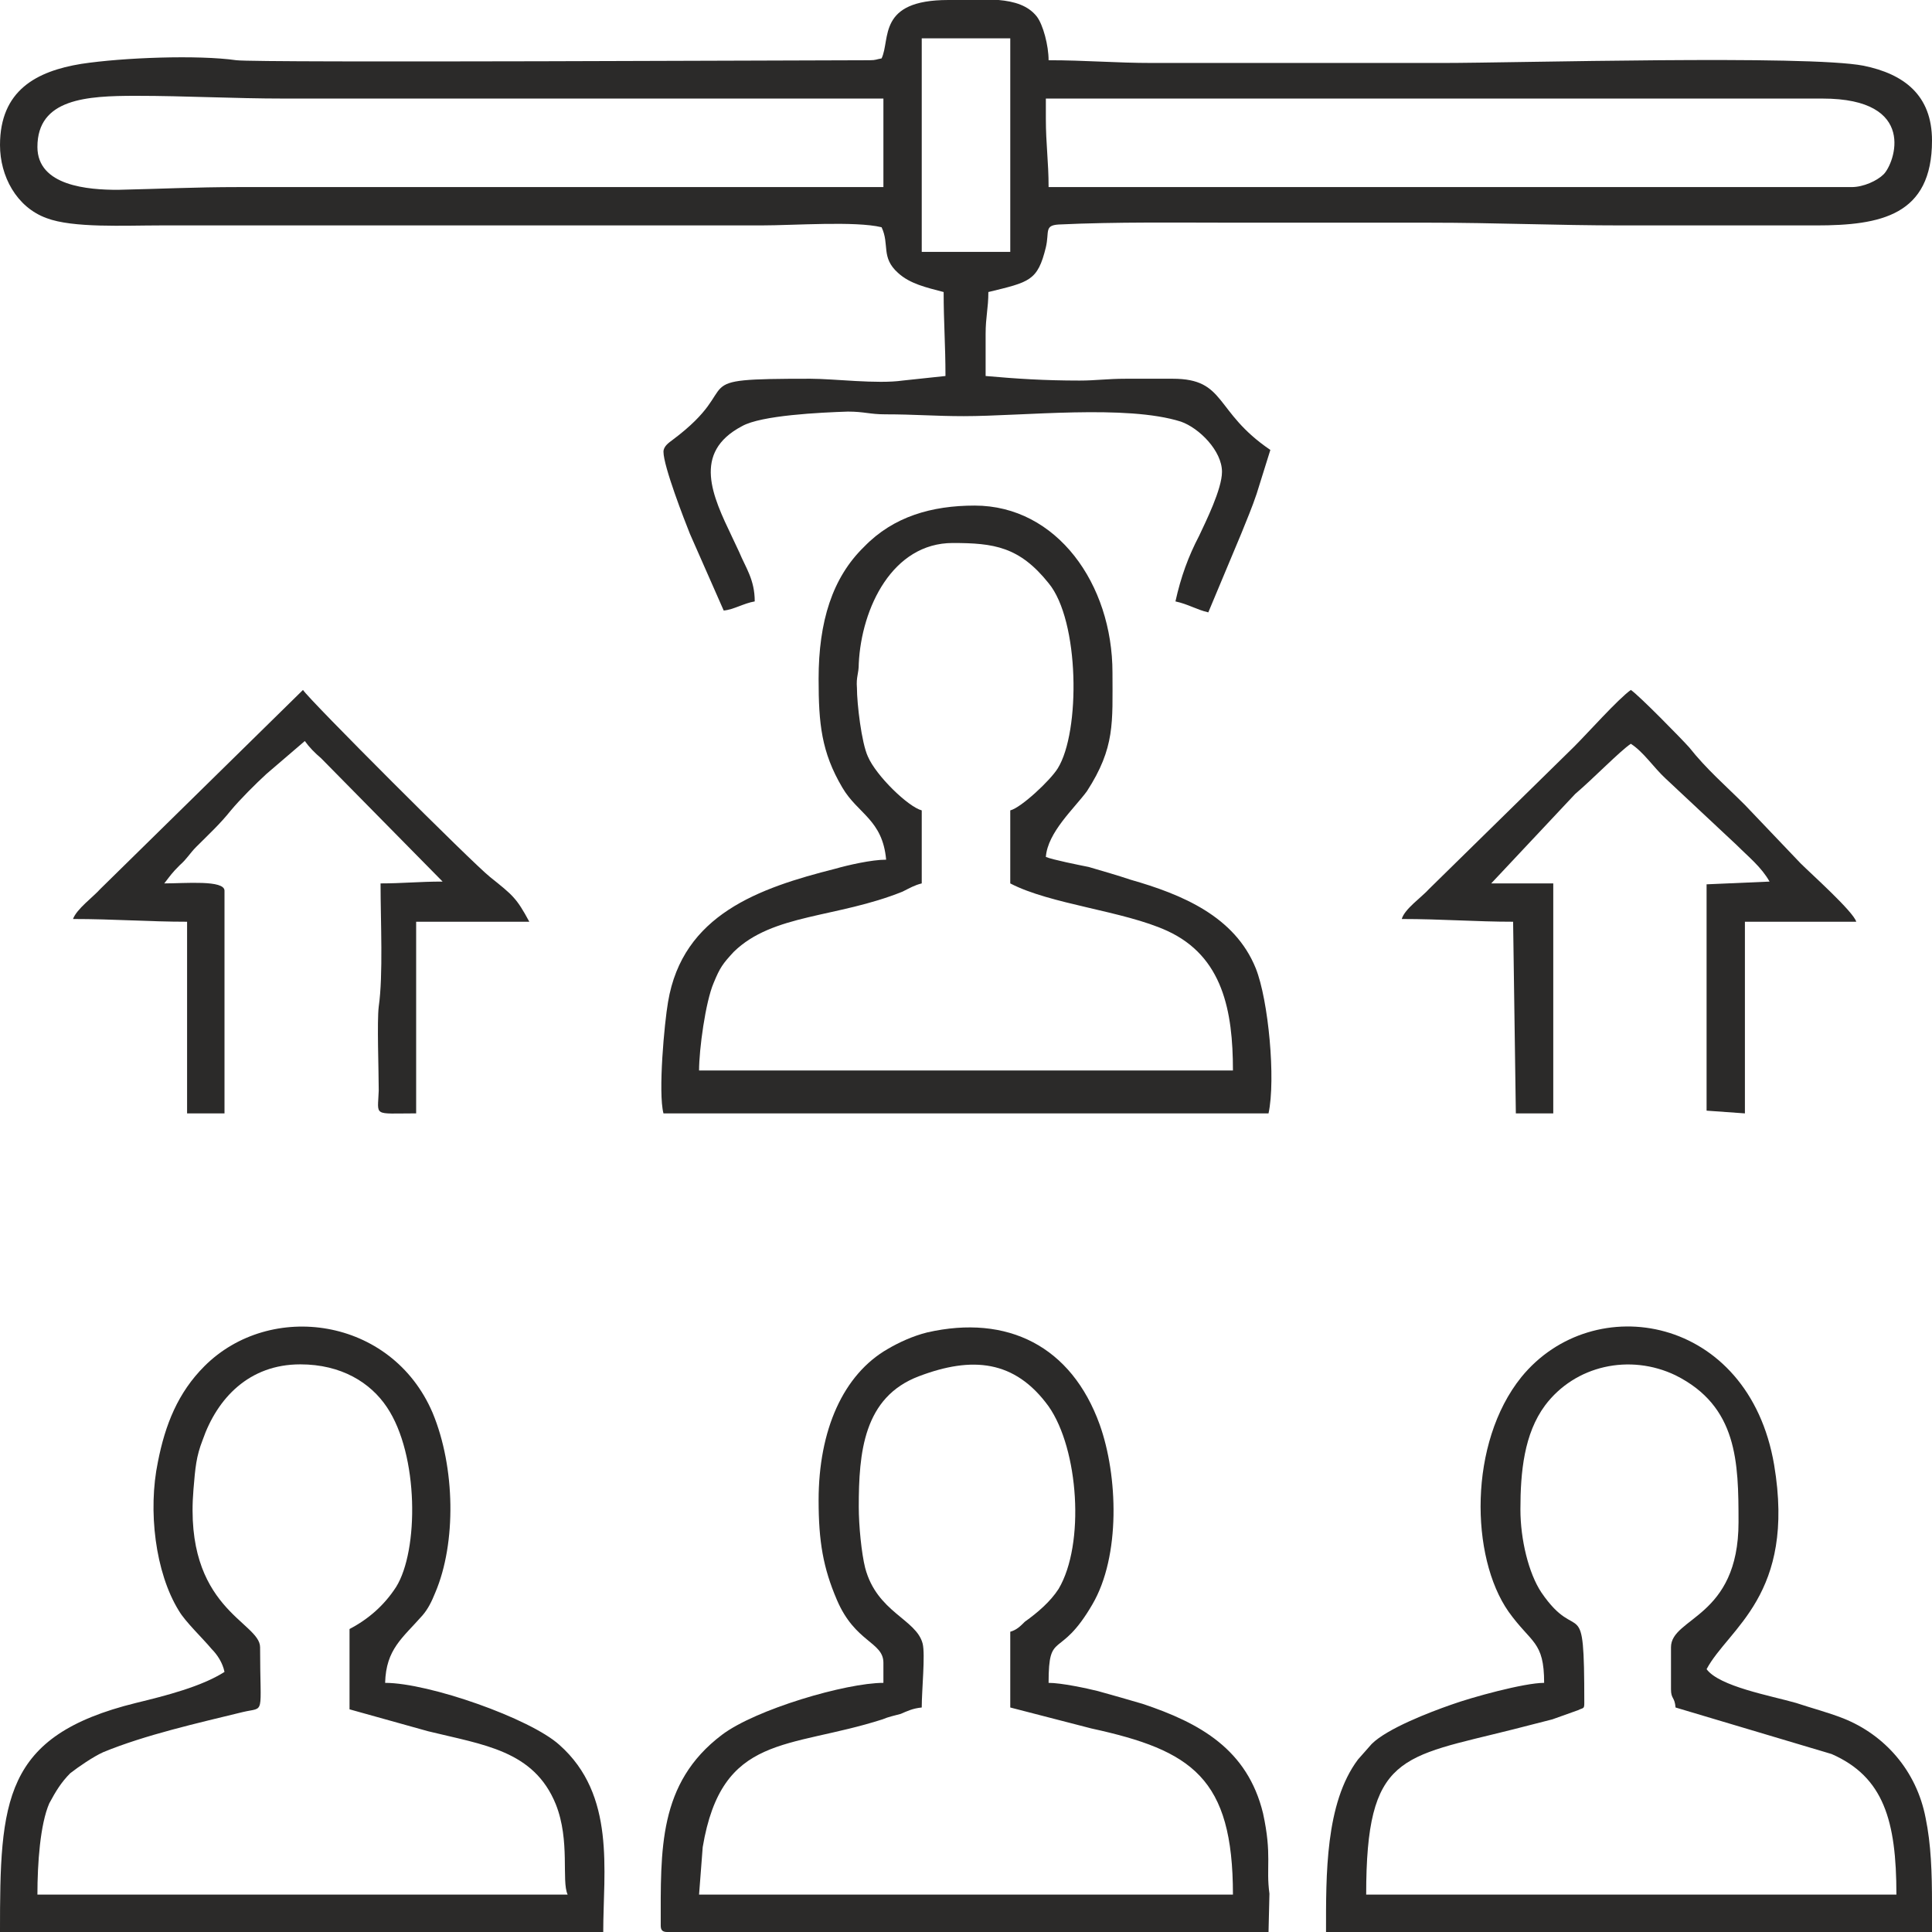
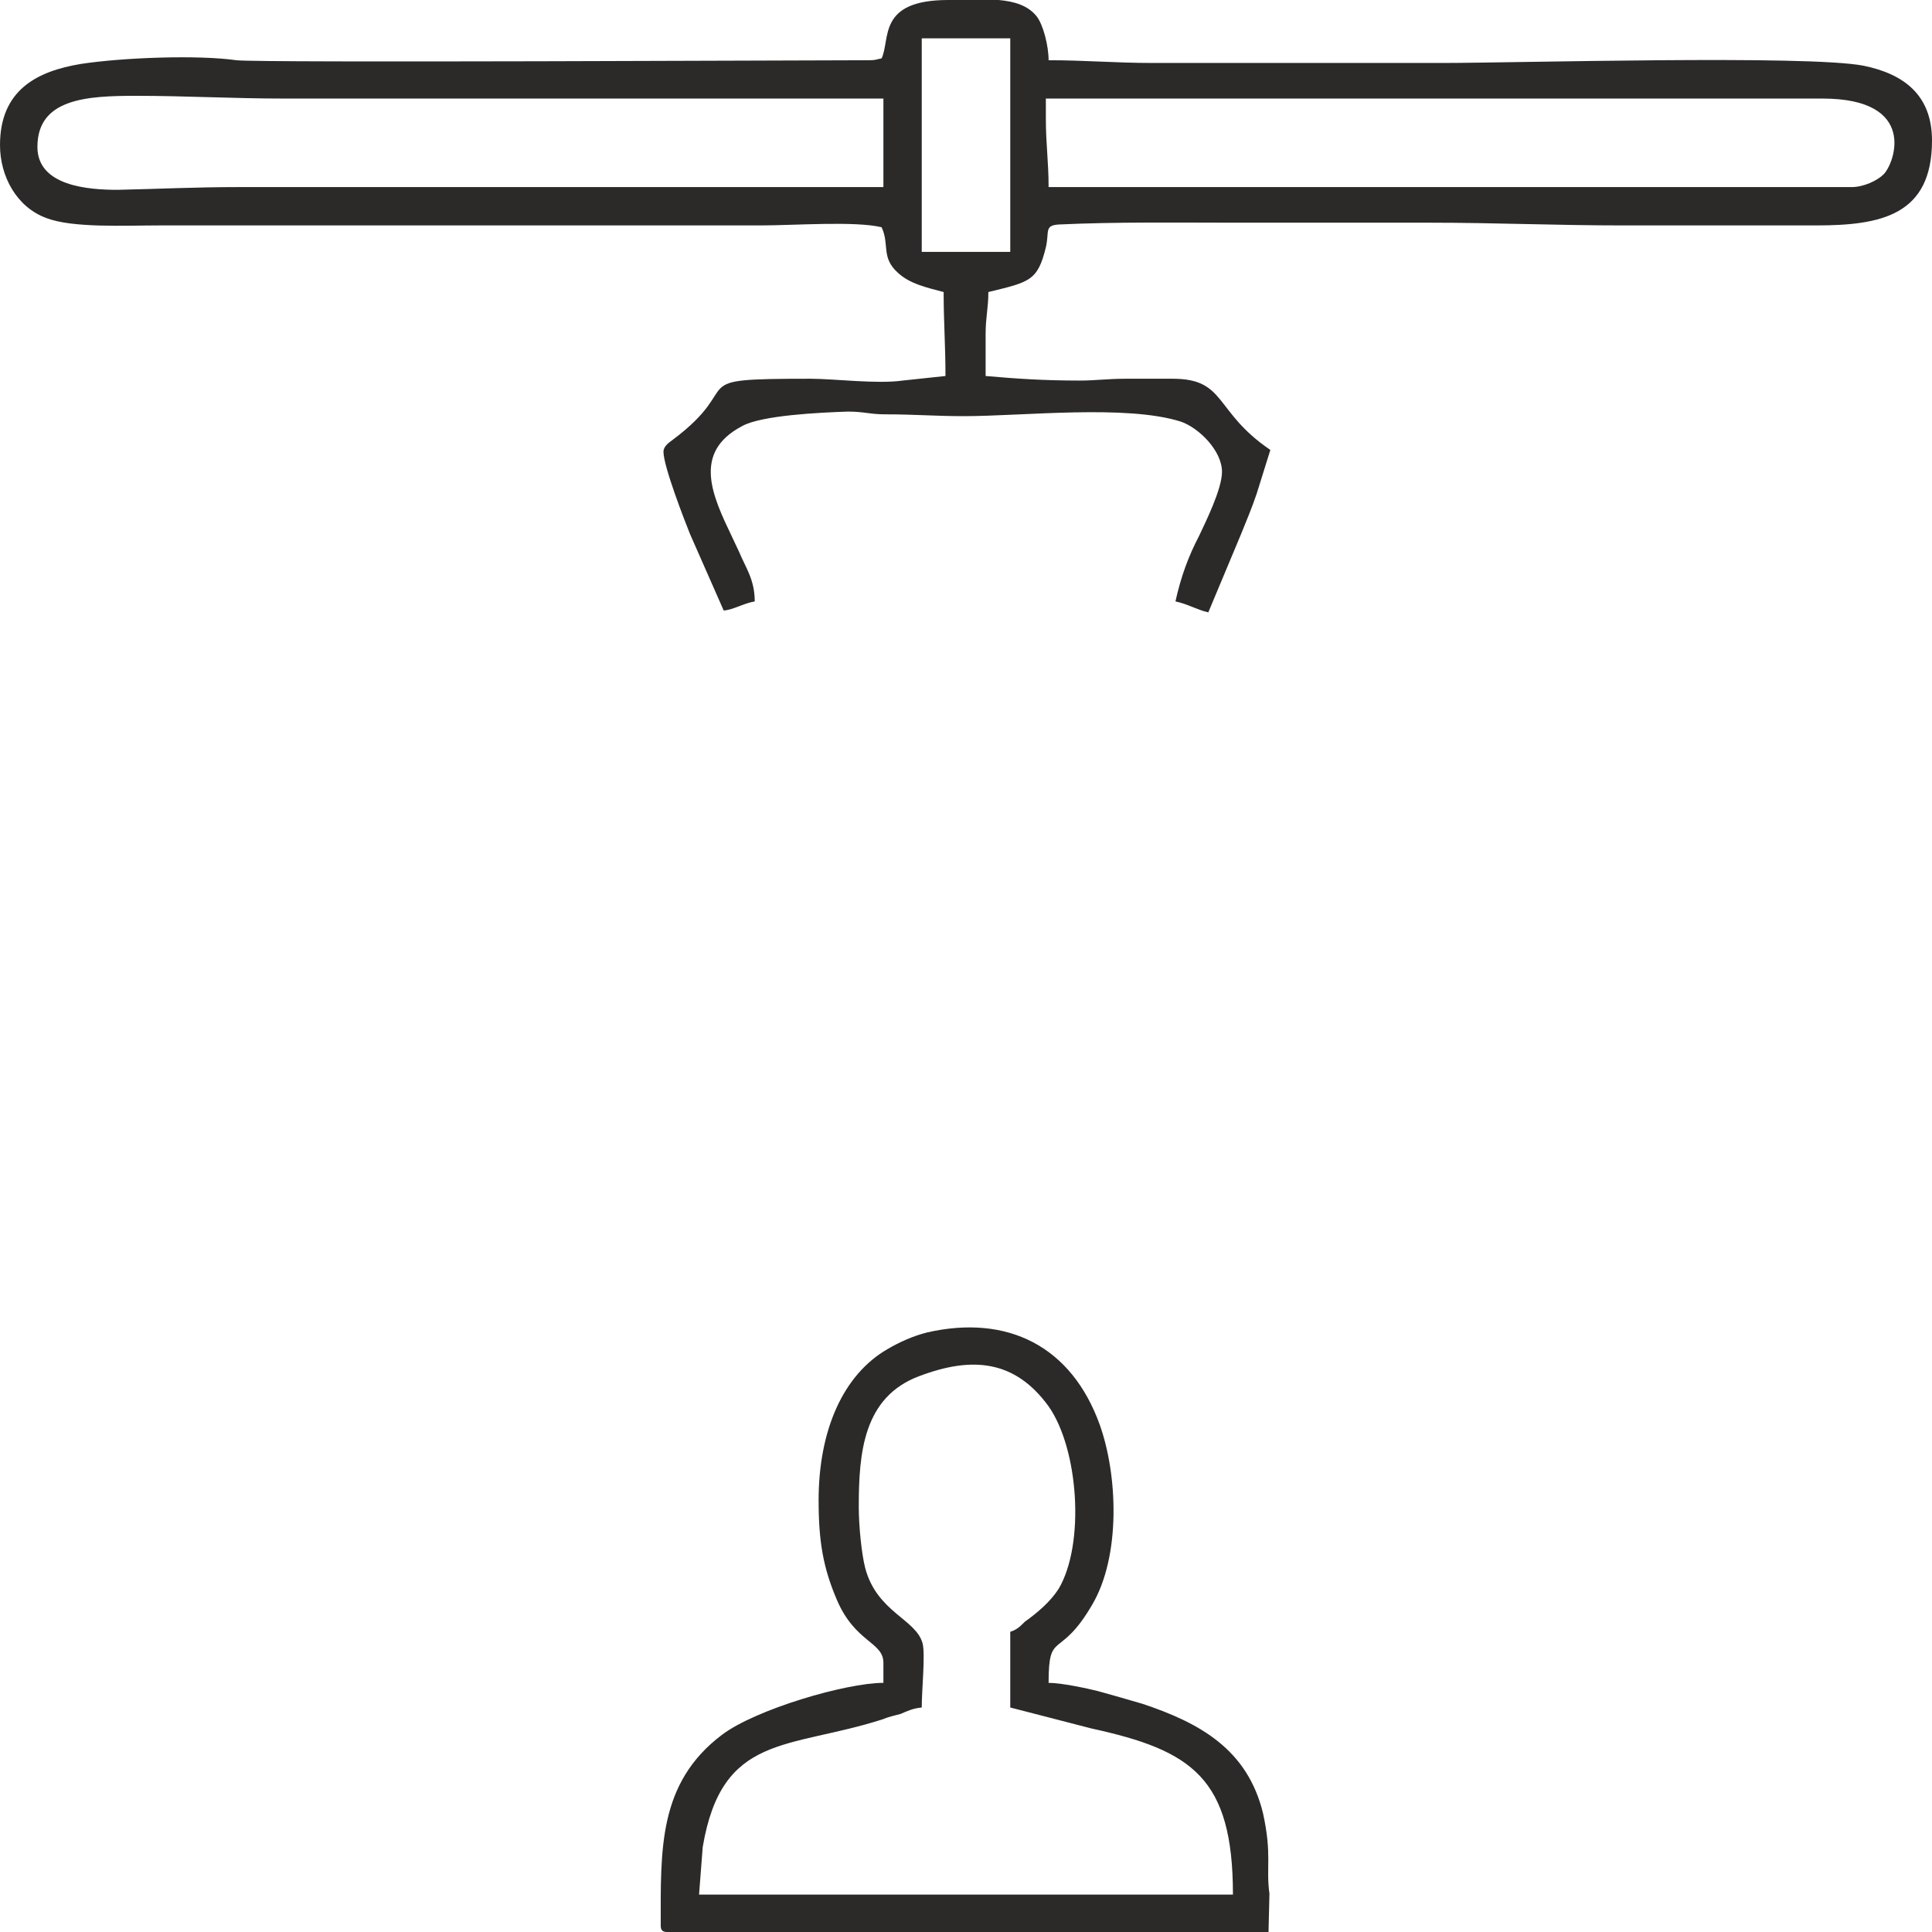
<svg xmlns="http://www.w3.org/2000/svg" xml:space="preserve" width="21.167mm" height="21.167mm" version="1.1" style="shape-rendering:geometricPrecision; text-rendering:geometricPrecision; image-rendering:optimizeQuality; fill-rule:evenodd; clip-rule:evenodd" viewBox="0 0 2117 2117">
  <defs>
    <style type="text/css">
   
    .fil0 {fill:#2B2A29}
   
  </style>
  </defs>
  <g id="Layer_x0020_1">
    <g id="_1941800452768">
      <path class="fil0" d="M1010 42l97 0 0 234 -97 0 0 -234zm136 88l0 -22 851 0c105,0 79,71 67,83 -7,7 -22,14 -35,14l-880 0c0,-28 -3,-47 -3,-75zm-1105 31c0,-53 54,-56 108,-56 55,0 106,3 163,3l656 0 0 97 -707 0c-47,0 -86,2 -132,3 -32,0 -88,-4 -88,-47zm925 -97c-6,1 -6,2 -13,2 -60,0 -670,3 -694,0 -42,-6 -124,-3 -170,4 -49,8 -89,29 -89,89 0,34 18,68 51,80 29,11 85,8 125,8l658 0c36,0 103,-5 132,2 9,19 -1,33 18,50 13,12 31,16 50,21 0,33 2,58 2,92l-47 5c-28,4 -75,-2 -101,-2 -144,0 -68,5 -151,67 -4,3 -10,7 -10,13 0,16 23,75 29,90l37 84c11,-1 22,-8 34,-10 0,-24 -10,-37 -17,-54 -3,-6 -5,-11 -8,-17 -21,-44 -44,-92 11,-121 21,-12 86,-15 116,-16 18,0 24,3 41,3 32,0 55,2 86,2 65,0 178,-13 238,6 20,7 45,32 45,55 0,19 -18,55 -25,70 -12,23 -20,45 -26,72 14,3 23,9 36,12l36 -86c6,-15 12,-29 17,-44l15 -48c-62,-42 -48,-78 -107,-78 -17,0 -34,0 -51,0 -21,0 -33,2 -51,2 -39,0 -69,-2 -103,-5 0,-15 0,-30 0,-46 0,-19 3,-28 3,-46 45,-11 54,-12 63,-49 4,-17 -2,-24 14,-25 63,-3 131,-2 193,-2 71,0 142,0 213,0 73,0 139,3 212,3 70,0 141,0 212,0 71,0 127,-11 127,-93 0,-50 -31,-73 -75,-82 -62,-12 -381,-3 -462,-3l-317 0c-41,0 -73,-3 -114,-3 0,-16 -6,-39 -13,-48 -19,-24 -60,-18 -97,-18 -78,0 -63,43 -73,64z" />
-       <path class="fil0" d="M1044 595c45,0 73,4 105,44 34,41 35,163 10,203 -8,13 -40,43 -52,46l0 80c44,23 124,30 172,52 61,28 72,88 72,153l-585 0c0,-23 7,-75 16,-96 7,-17 10,-21 22,-34 43,-42 113,-37 185,-66 8,-4 13,-7 21,-9l0 -80c-15,-4 -50,-38 -59,-59 -7,-15 -12,-58 -12,-75 -1,-13 2,-15 2,-27 3,-61 37,-132 103,-132zm-147 149c0,49 3,80 26,119 17,29 44,35 48,79 -16,0 -42,6 -56,10 -83,21 -167,50 -183,146 -4,23 -11,99 -5,122l663 0c8,-37 0,-124 -14,-159 -23,-57 -81,-81 -137,-97 -15,-5 -29,-9 -46,-14 -10,-2 -40,-8 -47,-11 2,-27 31,-53 45,-72 31,-48 28,-75 28,-130 0,-97 -61,-183 -151,-183 -47,0 -89,12 -121,45 -35,34 -50,82 -50,145z" />
      <path class="fil0" d="M941 1651c0,-59 5,-120 66,-143 58,-22 105,-18 142,33 33,47 40,151 11,200 -9,14 -23,26 -37,36 -5,5 -9,9 -16,11l0 83 89 23c110,24 155,54 155,182l-585 0 4 -52c21,-125 94,-107 197,-140 7,-3 13,-4 20,-6 7,-3 13,-6 23,-7 0,-19 4,-58 1,-70 -7,-27 -50,-34 -63,-83 -4,-16 -7,-46 -7,-67zm-44 -7c0,45 5,74 20,109 20,47 51,46 51,69l0 22c-41,0 -140,29 -177,57 -70,53 -67,126 -67,209 0,5 2,7 7,7l1 0 658 0 1 -42c-4,-29 3,-42 -7,-88 -17,-70 -69,-99 -132,-120 -17,-5 -31,-9 -49,-14 -12,-3 -40,-9 -54,-9 0,-59 12,-24 48,-86 31,-53 28,-141 8,-197 -31,-86 -101,-121 -189,-101 -16,4 -31,11 -43,18 -49,28 -76,89 -76,166z" />
-       <path class="fil0" d="M329 1495c45,0 77,20 95,47 35,52 35,157 10,197 -13,20 -30,35 -51,46l0 88 86 24c61,15 116,21 140,80 16,40 6,84 13,99l-581 0c0,-34 3,-77 13,-100 7,-13 13,-23 23,-33 9,-7 25,-18 36,-23 46,-19 104,-32 153,-44 25,-6 19,6 19,-71 0,-28 -84,-42 -73,-173 2,-24 3,-36 10,-54 16,-46 51,-83 107,-83zm-329 622l661 0c0,-67 14,-150 -48,-205 -32,-29 -143,-68 -191,-68 1,-37 19,-49 41,-74 6,-7 10,-15 14,-25 23,-54 22,-137 -3,-197 -45,-105 -178,-123 -250,-51 -29,29 -43,64 -51,105 -11,53 -3,121 23,163 7,12 26,30 36,42 6,6 12,15 14,25 -25,16 -64,26 -97,34 -146,36 -149,107 -149,251z" />
-       <path class="fil0" d="M1666 1654c0,-41 4,-83 27,-114 33,-44 93,-57 143,-33 68,34 69,95 69,161 0,105 -74,104 -74,137l0 46c0,11 4,8 5,20l171 51c57,25 71,73 71,154l-581 0c0,-154 38,-150 161,-181 15,-4 28,-7 43,-11l28 -10c6,-3 7,-1 7,-8 0,-126 -6,-61 -47,-121 -14,-21 -23,-58 -23,-91zm451 432l0 22 0 9 -664 0c0,-62 -1,-141 35,-189l15 -17c17,-17 64,-35 87,-43 22,-8 80,-24 102,-24 0,-46 -14,-43 -39,-78 -42,-60 -44,-185 14,-257 79,-97 249,-68 277,96 24,143 -50,179 -74,224 14,19 70,29 98,37 18,6 34,10 52,17 45,18 80,57 90,109 6,29 7,60 7,94z" />
-       <path class="fil0" d="M1536 1007c44,0 81,3 122,3l3 210 41 0 0 -252 -68 0 92 -98c20,-17 49,-47 61,-55 14,9 25,26 38,38l78 73c13,13 27,24 36,40l-69 3 0 248 42 3 0 -210 122 0c-3,-11 -50,-53 -61,-64l-61 -64c-21,-21 -42,-39 -61,-63 -8,-9 -55,-57 -64,-63 -14,10 -47,47 -62,62l-159 156c-8,9 -27,22 -30,33z" />
-       <path class="fil0" d="M80 1007c45,0 83,3 125,3l0 210 41 0 0 -244c0,-12 -43,-8 -66,-8 7,-9 8,-11 17,-20 8,-7 11,-13 18,-20 14,-14 26,-25 38,-40 10,-12 27,-29 39,-40l42 -36c5,7 11,13 18,19l133 135c-26,0 -44,2 -68,2 0,42 3,100 -2,135 -2,16 0,70 0,92 -1,29 -7,25 41,25l0 -210 124 0c-14,-26 -18,-29 -43,-49 -19,-15 -199,-195 -205,-205l-222 218c-8,9 -26,22 -30,33z" />
    </g>
  </g>
</svg>